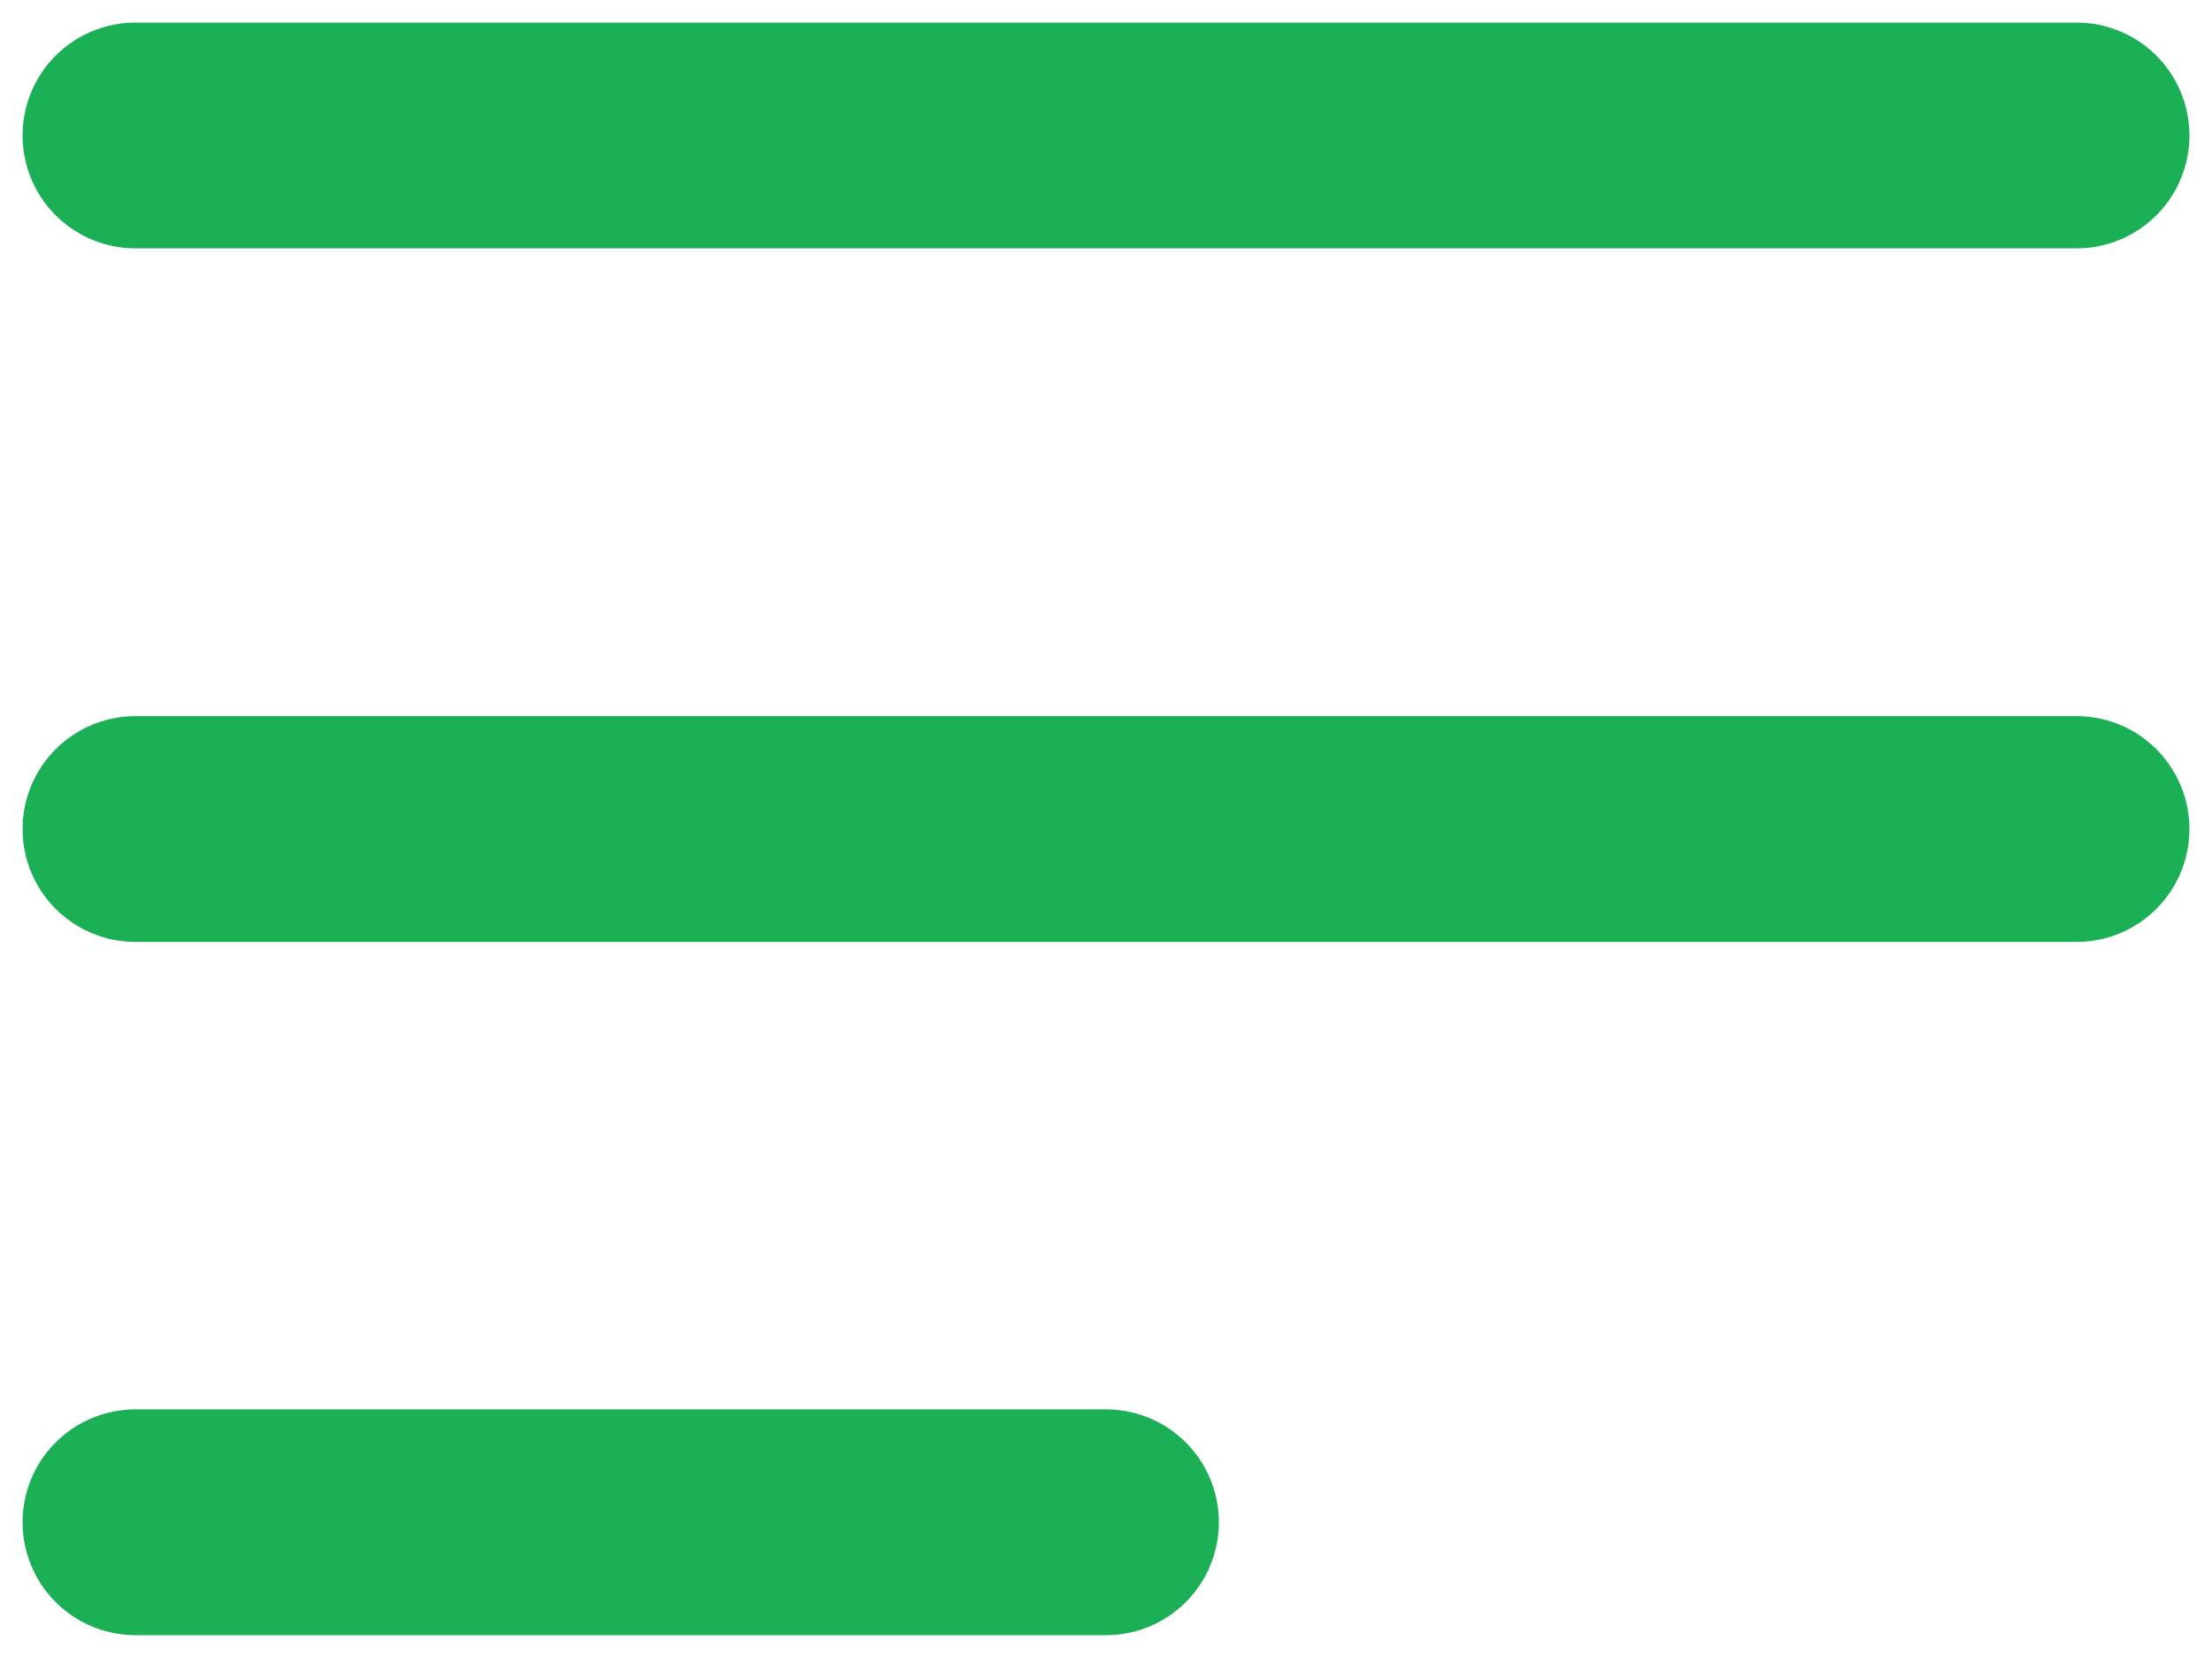
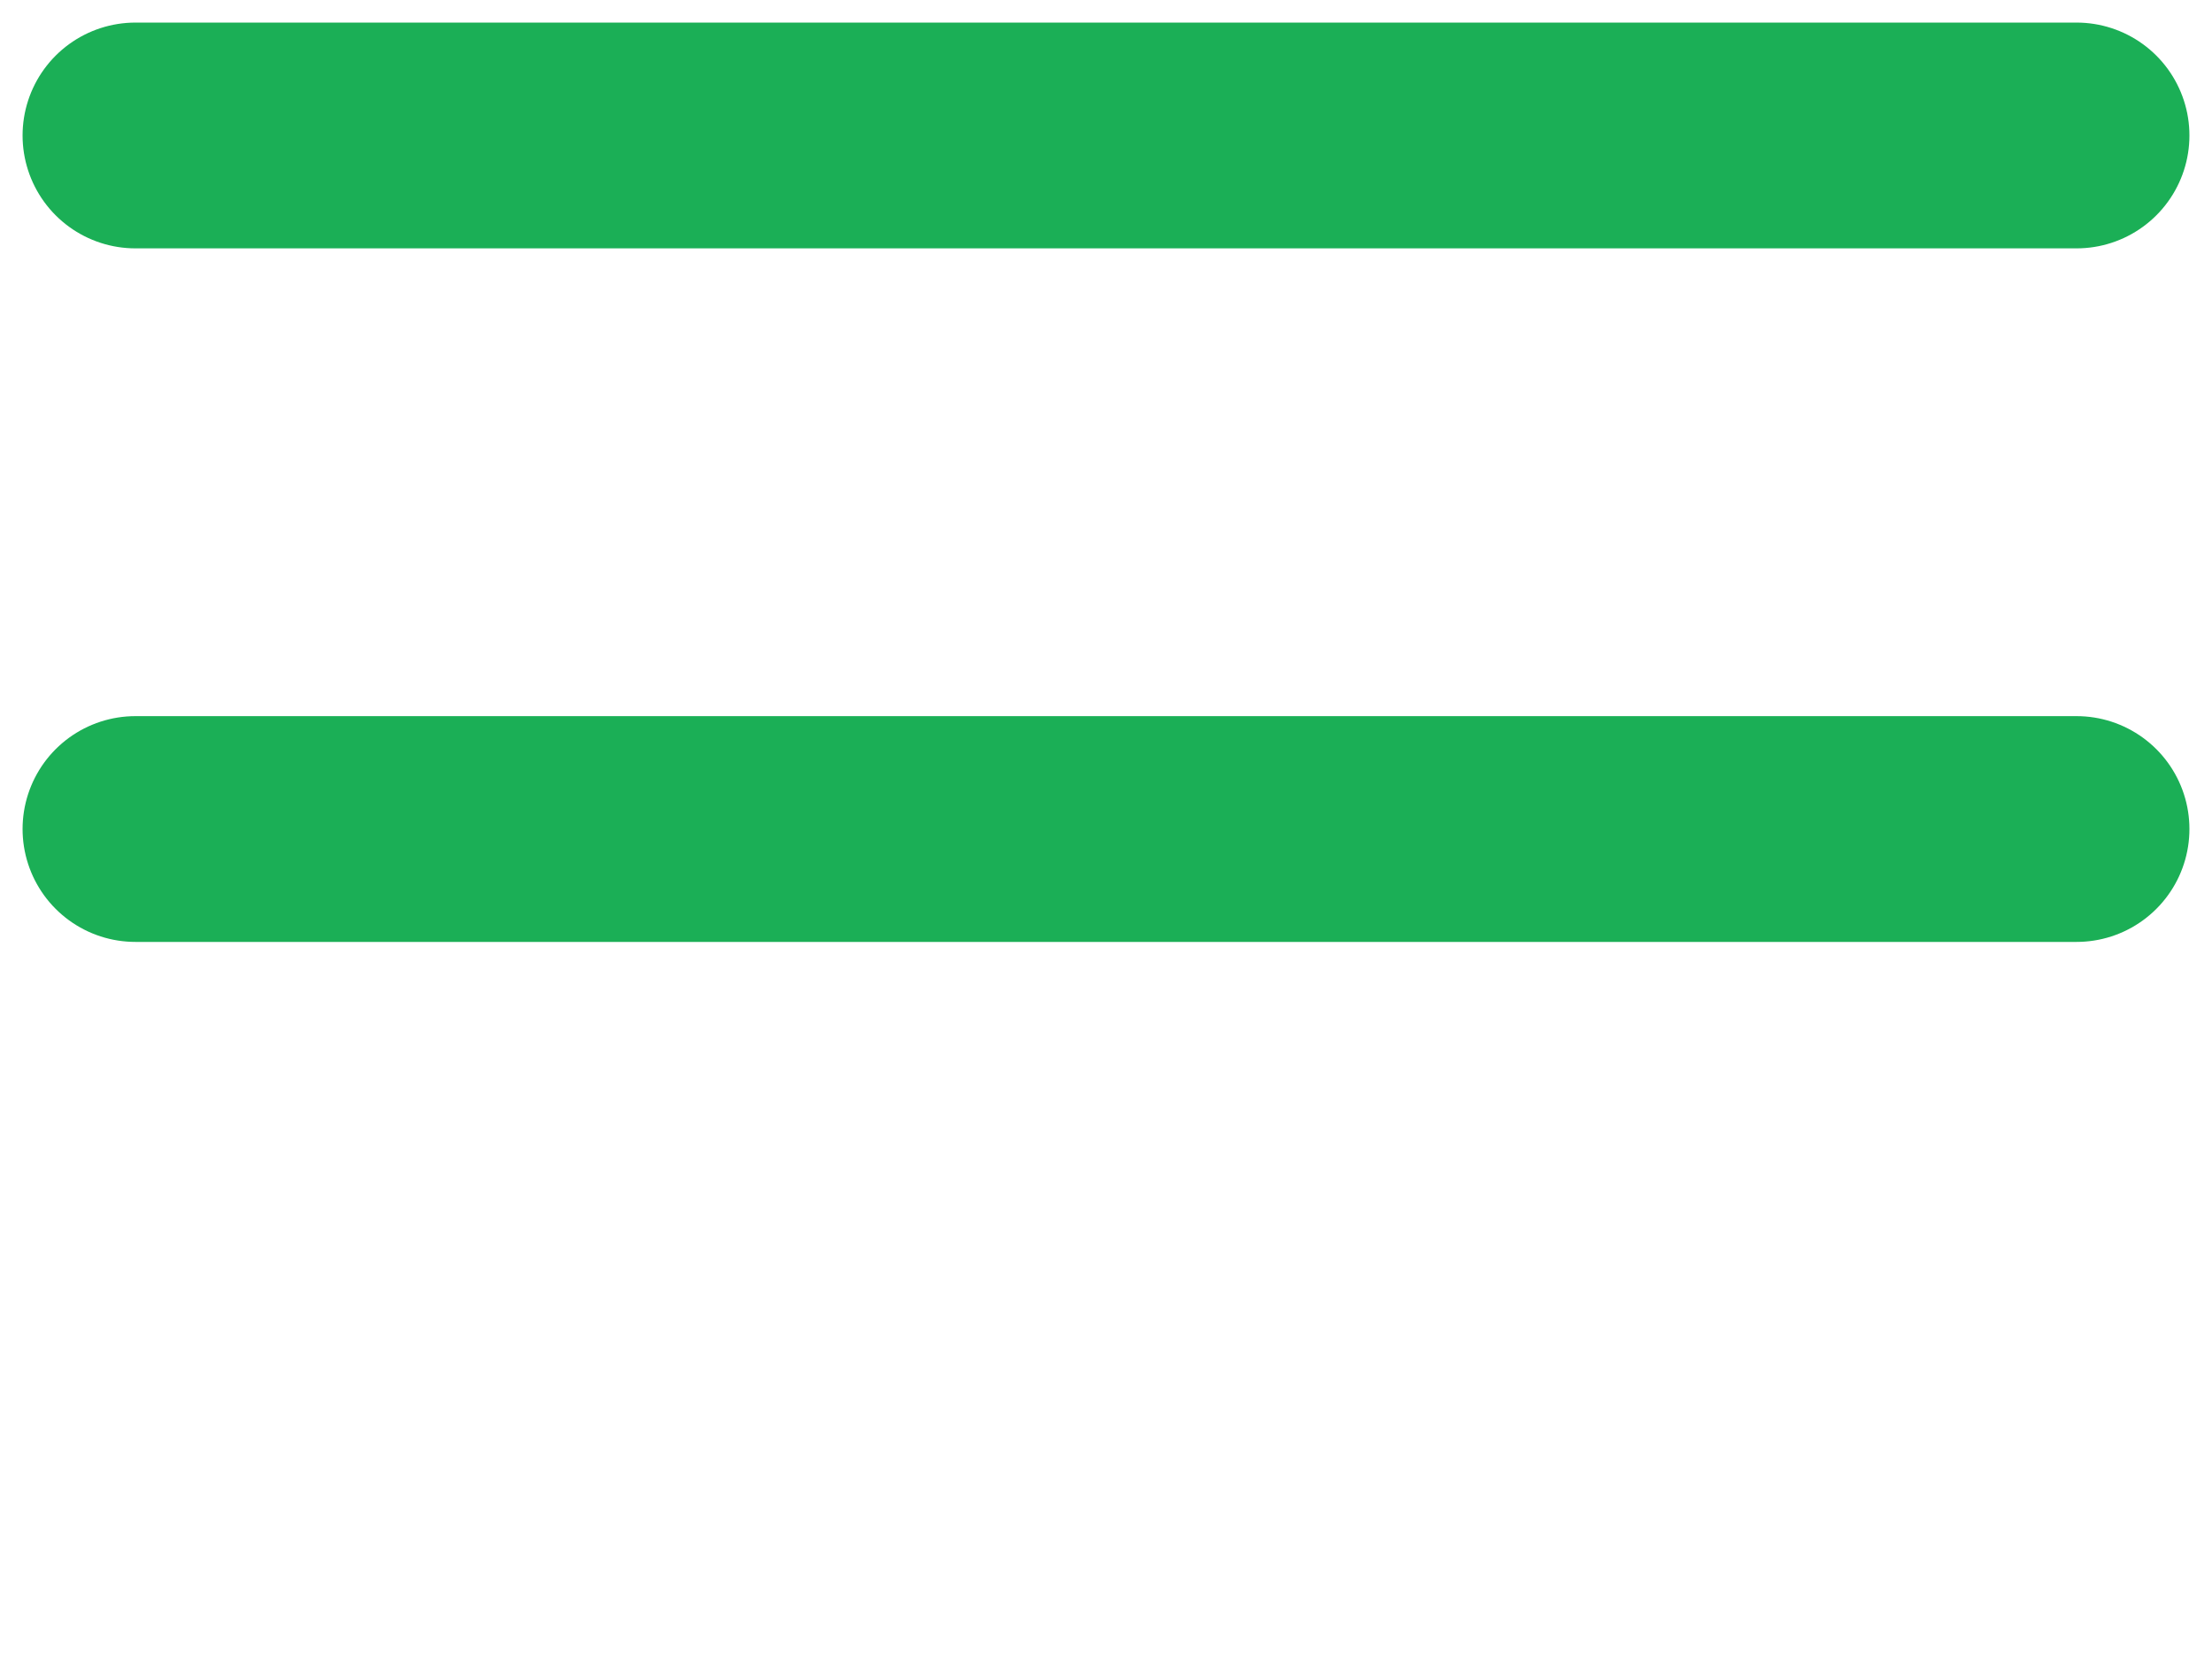
<svg xmlns="http://www.w3.org/2000/svg" width="49" height="37" viewBox="0 0 49 37" fill="none">
  <g id="Group 8188">
    <path id="Vector" d="M3 3H46" stroke="#1BAF56" stroke-width="5" stroke-linecap="round" stroke-linejoin="round" />
    <path id="Vector_2" d="M3 18.359H46" stroke="#1BAF56" stroke-width="5" stroke-linecap="round" stroke-linejoin="round" />
-     <path id="Vector_3" d="M3 33.711H24.5" stroke="#1BAF56" stroke-width="5" stroke-linecap="round" stroke-linejoin="round" />
  </g>
</svg>